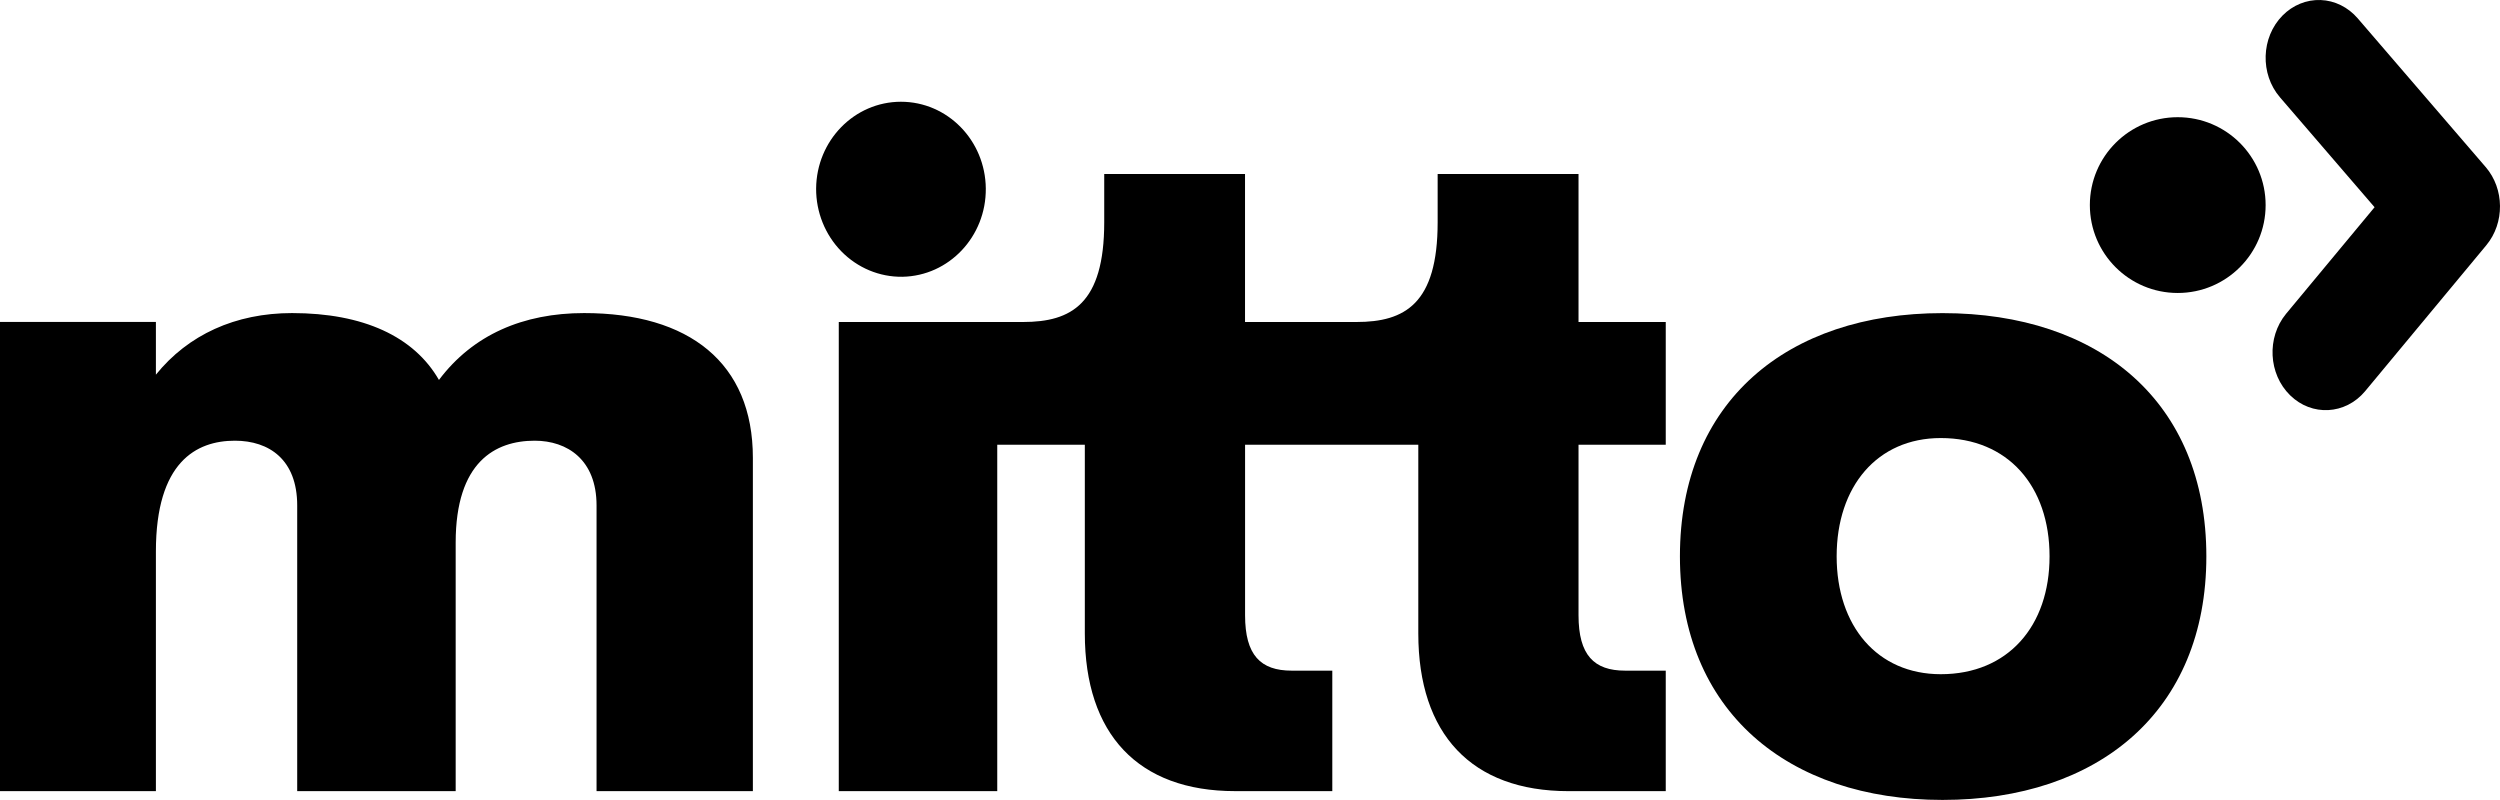
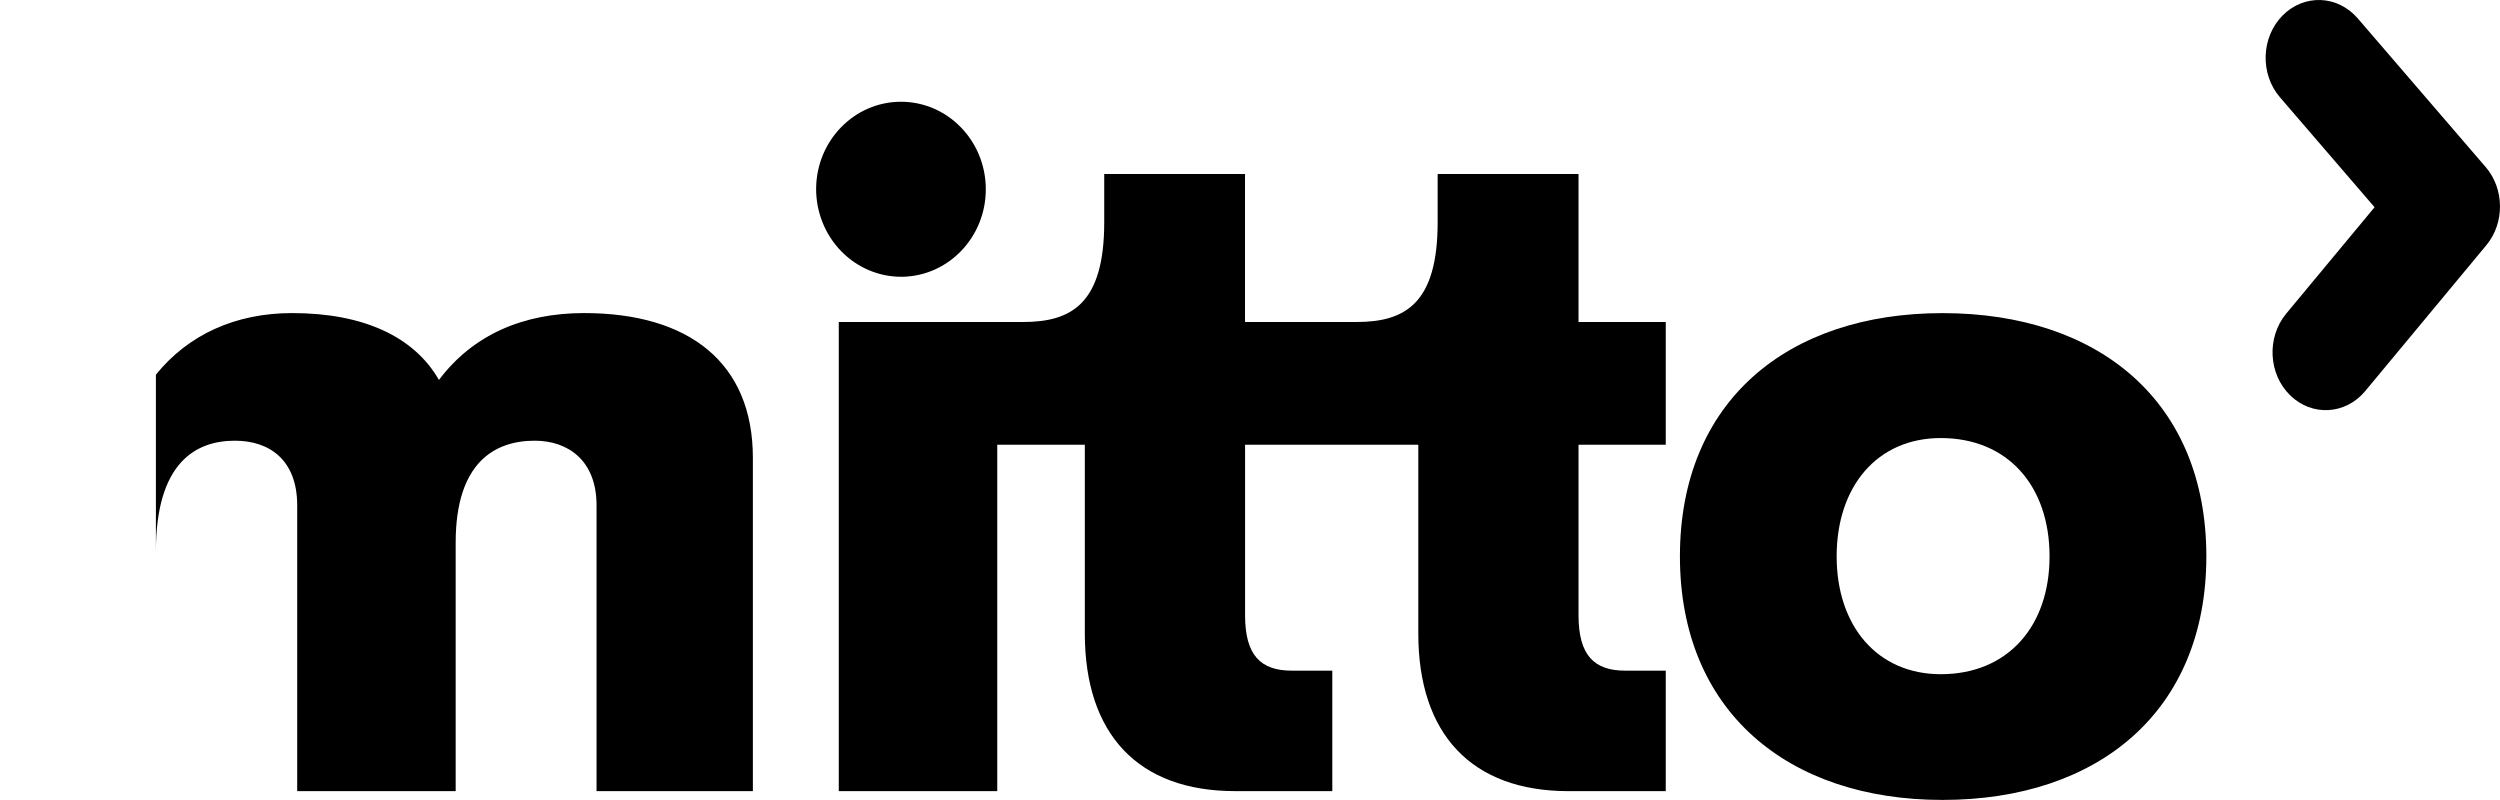
<svg xmlns="http://www.w3.org/2000/svg" width="100" height="32" viewBox="0 0 100 32" fill="none">
-   <path d="M23.365 12.523C20.926 12.523 18.915 13.391 17.558 15.198C16.562 13.463 14.535 12.523 11.683 12.523C9.416 12.523 7.524 13.391 6.236 14.987V12.878H0V31.644H6.236V22.059C6.236 18.48 7.851 17.628 9.396 17.628C10.771 17.628 11.888 18.39 11.888 20.216V31.644H18.227V21.704C18.227 18.478 19.807 17.628 21.388 17.628C22.693 17.628 23.862 18.39 23.862 20.216V31.644H30.115V18.318C30.117 14.508 27.558 12.523 23.365 12.523ZM36.097 11.071C37.96 11.038 39.449 9.461 39.432 7.54C39.415 5.618 37.9 4.069 36.036 4.07C34.173 4.072 32.659 5.622 32.645 7.544C32.641 8.486 33.005 9.391 33.654 10.054C34.303 10.717 35.183 11.084 36.097 11.071Z" fill="currentColor" />
+   <path d="M23.365 12.523C20.926 12.523 18.915 13.391 17.558 15.198C16.562 13.463 14.535 12.523 11.683 12.523C9.416 12.523 7.524 13.391 6.236 14.987V12.878H0H6.236V22.059C6.236 18.48 7.851 17.628 9.396 17.628C10.771 17.628 11.888 18.39 11.888 20.216V31.644H18.227V21.704C18.227 18.478 19.807 17.628 21.388 17.628C22.693 17.628 23.862 18.39 23.862 20.216V31.644H30.115V18.318C30.117 14.508 27.558 12.523 23.365 12.523ZM36.097 11.071C37.96 11.038 39.449 9.461 39.432 7.54C39.415 5.618 37.9 4.069 36.036 4.07C34.173 4.072 32.659 5.622 32.645 7.544C32.641 8.486 33.005 9.391 33.654 10.054C34.303 10.717 35.183 11.084 36.097 11.071Z" fill="currentColor" />
  <path d="M63.138 6.961H57.506V8.892C57.506 12.152 56.193 12.88 54.258 12.88H49.801V6.961H44.169V8.892C44.169 12.152 42.856 12.88 40.922 12.88H33.551V31.646H39.89V17.789H43.393V25.337C43.393 29.359 45.519 31.645 49.404 31.645H53.292V26.826H51.668C50.423 26.826 49.803 26.206 49.803 24.611V17.789H56.732V25.338C56.732 29.36 58.857 31.646 62.743 31.646H66.63V26.826H65.006C63.762 26.826 63.141 26.206 63.141 24.611V17.789H66.63V12.88H63.141V6.961H63.138ZM77.7 12.525C71.481 12.525 67.197 16.068 67.197 22.252C67.197 28.454 71.516 31.997 77.7 31.997C83.936 31.997 88.254 28.452 88.254 22.252C88.254 16.07 83.97 12.525 77.7 12.525ZM77.63 26.968C75.09 26.968 73.466 25.037 73.466 22.254C73.466 19.455 75.09 17.522 77.63 17.522C80.325 17.522 81.982 19.453 81.982 22.254C81.984 25.036 80.325 26.968 77.63 26.968Z" fill="currentColor" />
  <path d="M99.425 6.68L94.307 0.732C93.921 0.285 93.388 0.022 92.824 0.001C92.26 -0.019 91.711 0.205 91.299 0.624C90.441 1.497 90.396 2.96 91.199 3.893L94.983 8.289L91.442 12.553C90.662 13.502 90.734 14.958 91.604 15.811C92.473 16.663 93.814 16.592 94.602 15.651L99.452 9.81C100.193 8.917 100.181 7.557 99.425 6.679L99.425 6.68Z" fill="currentColor" />
-   <path d="M87.109 11.719C89.051 11.719 90.625 10.145 90.625 8.203C90.625 6.261 89.051 4.688 87.109 4.688C85.168 4.688 83.594 6.261 83.594 8.203C83.594 10.145 85.168 11.719 87.109 11.719Z" fill="currentColor" />
</svg>